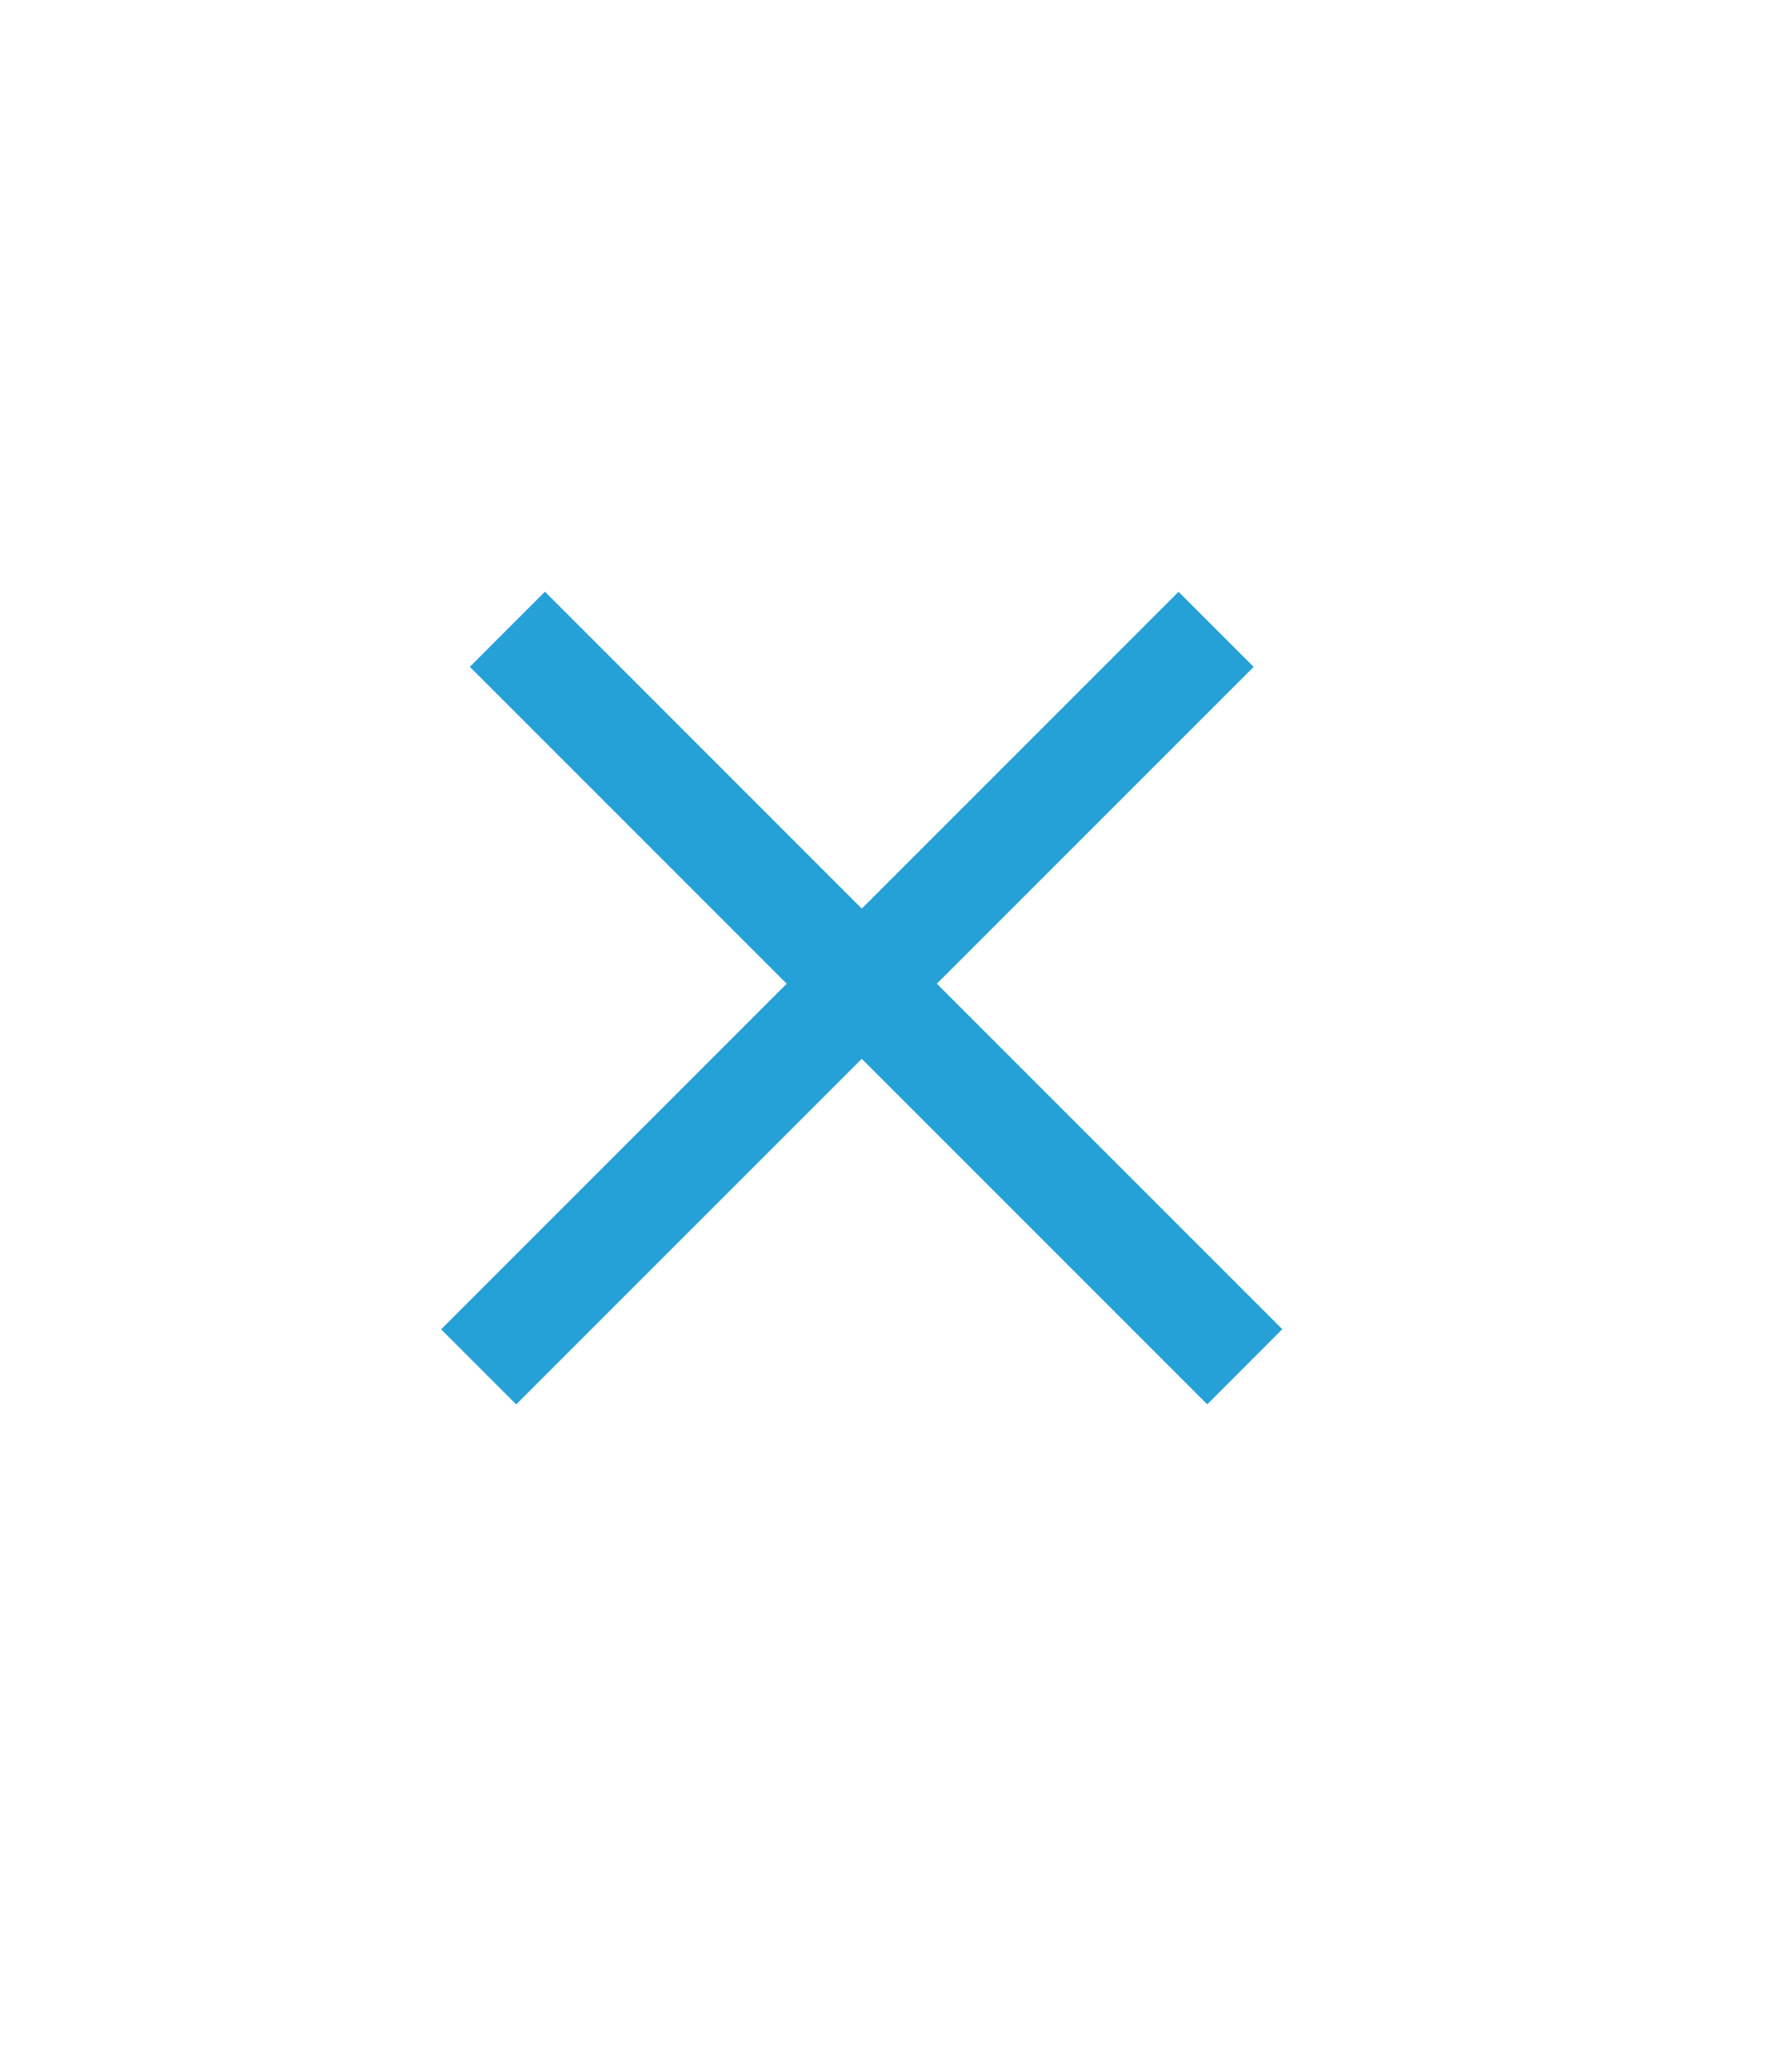
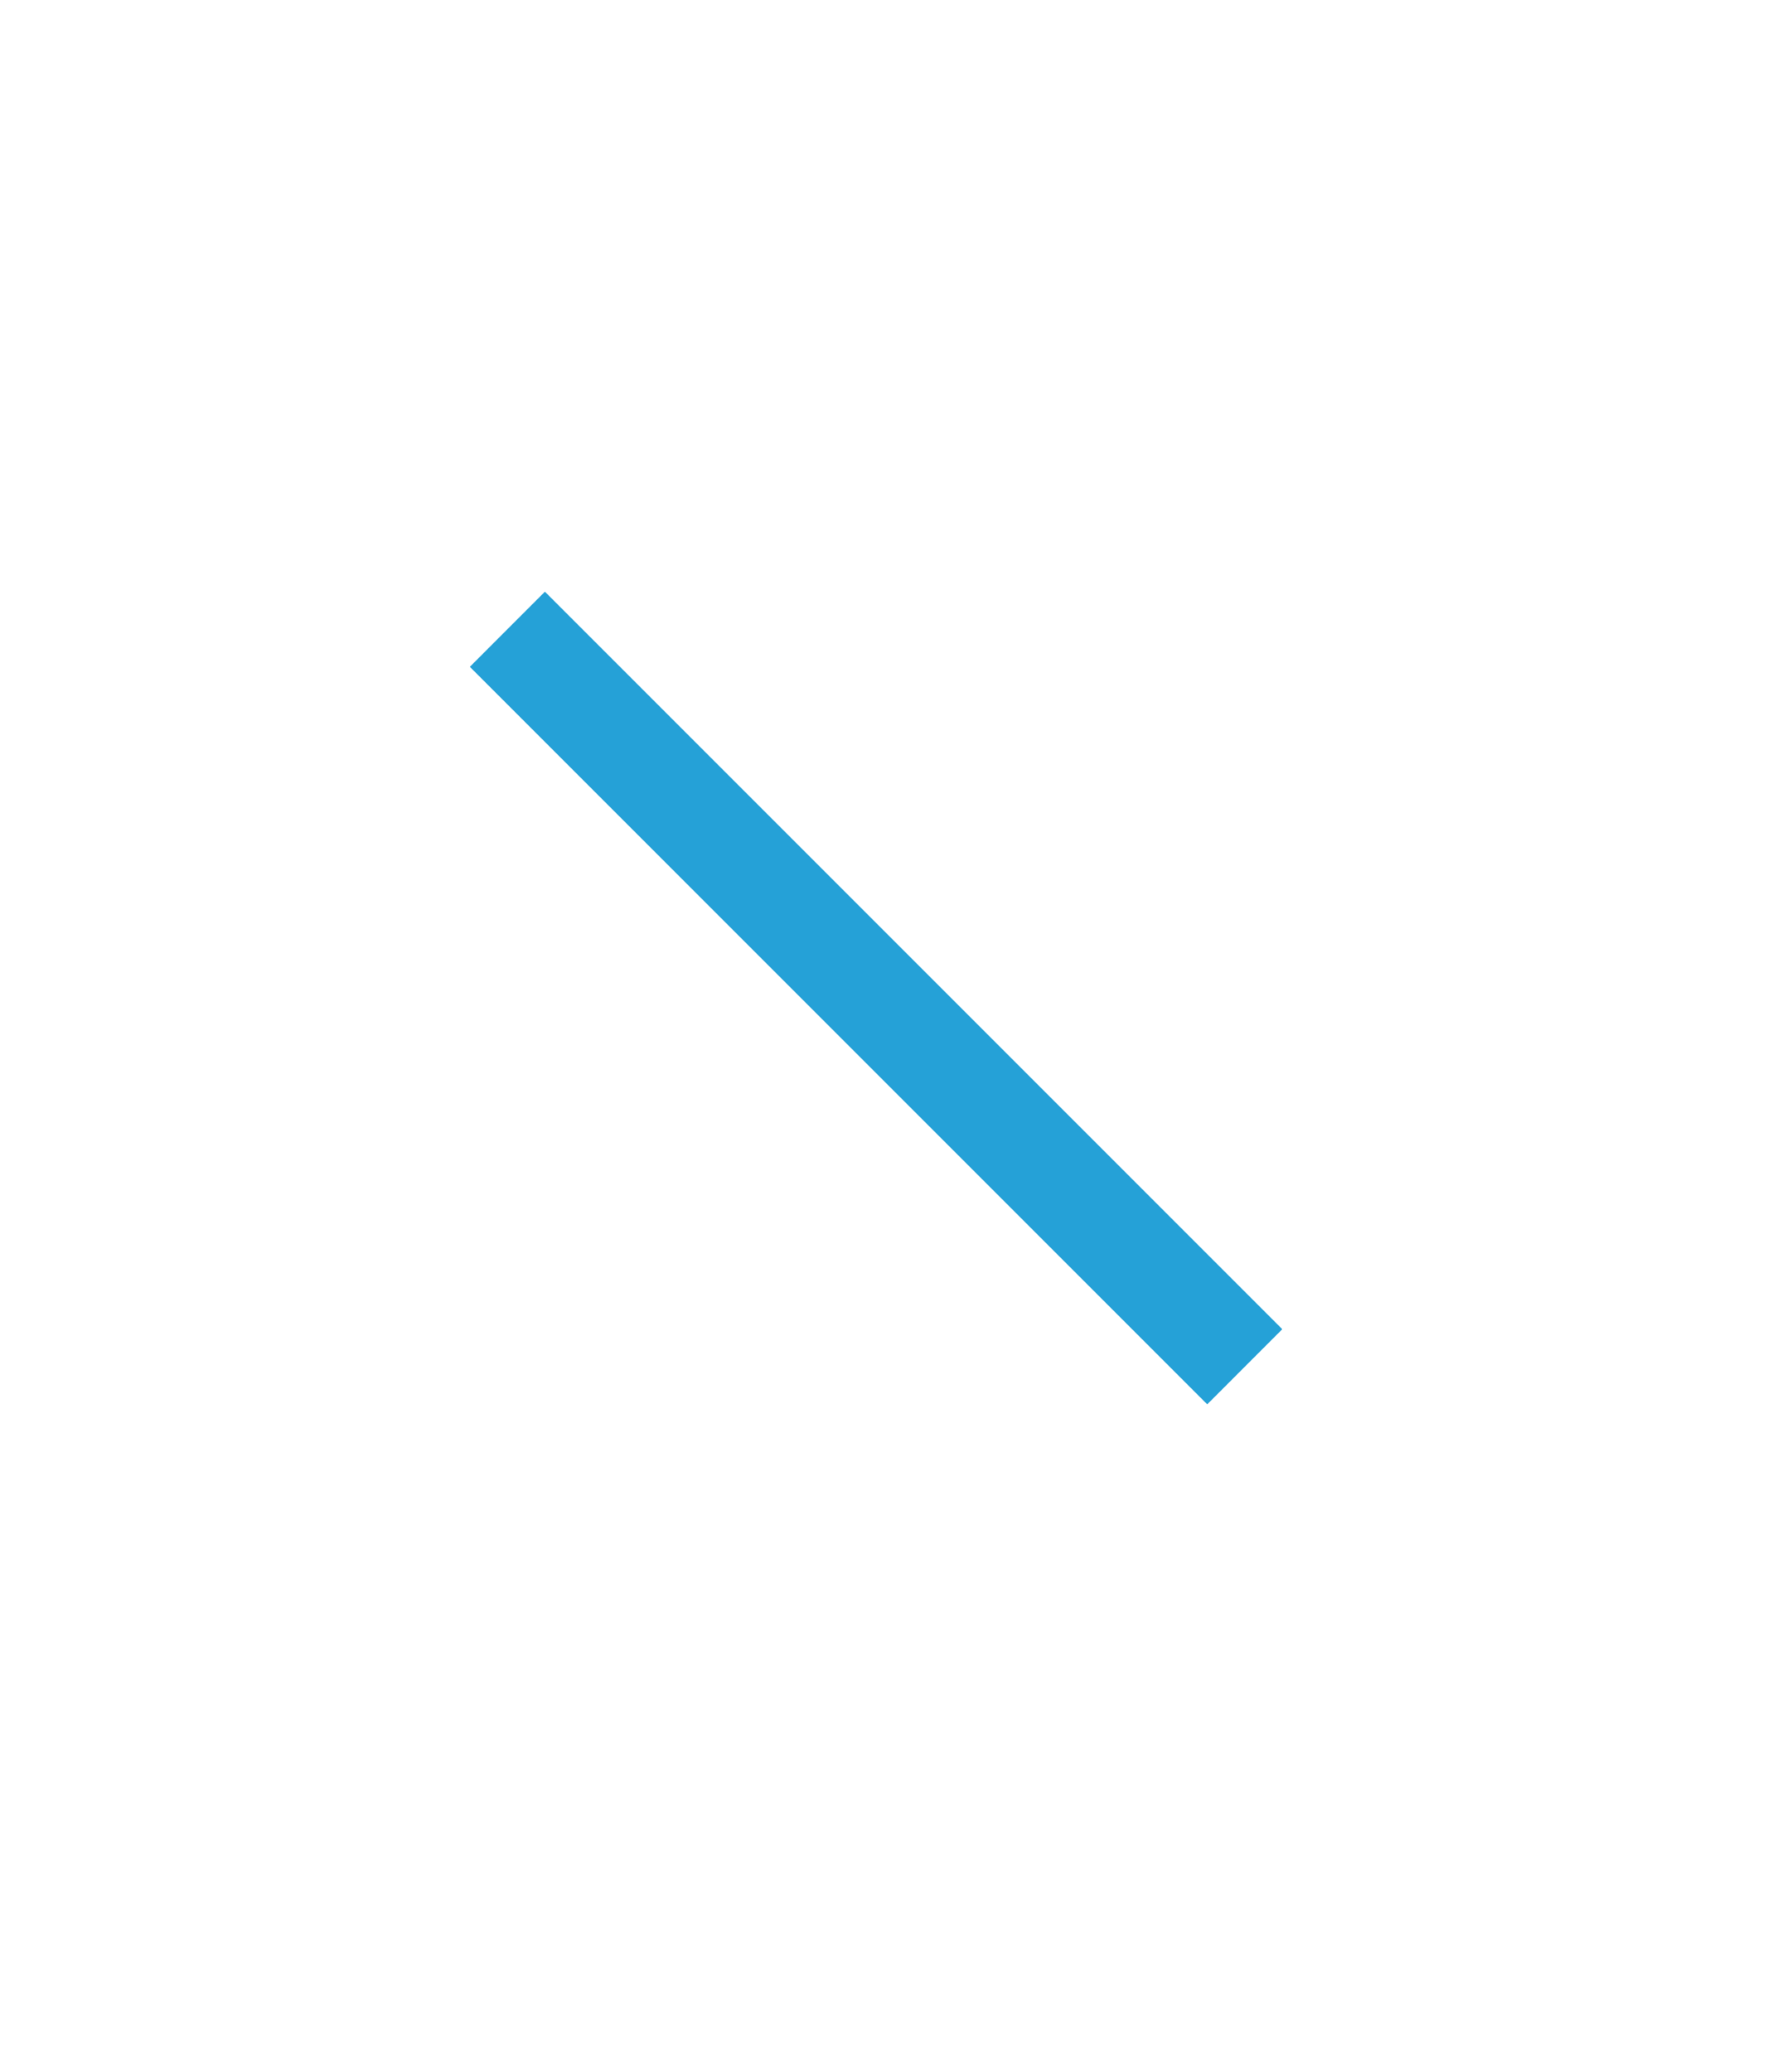
<svg xmlns="http://www.w3.org/2000/svg" width="29" height="34" viewBox="0 0 29 34" fill="none">
-   <path d="M20.575 10.943L19.342 9.711L7.24 21.813L8.472 23.045L20.575 10.943Z" fill="#25a1d7" />
  <path d="M8.943 9.709L7.711 10.942L19.813 23.044L21.045 21.811L8.943 9.709Z" fill="#25a1d7" />
</svg>